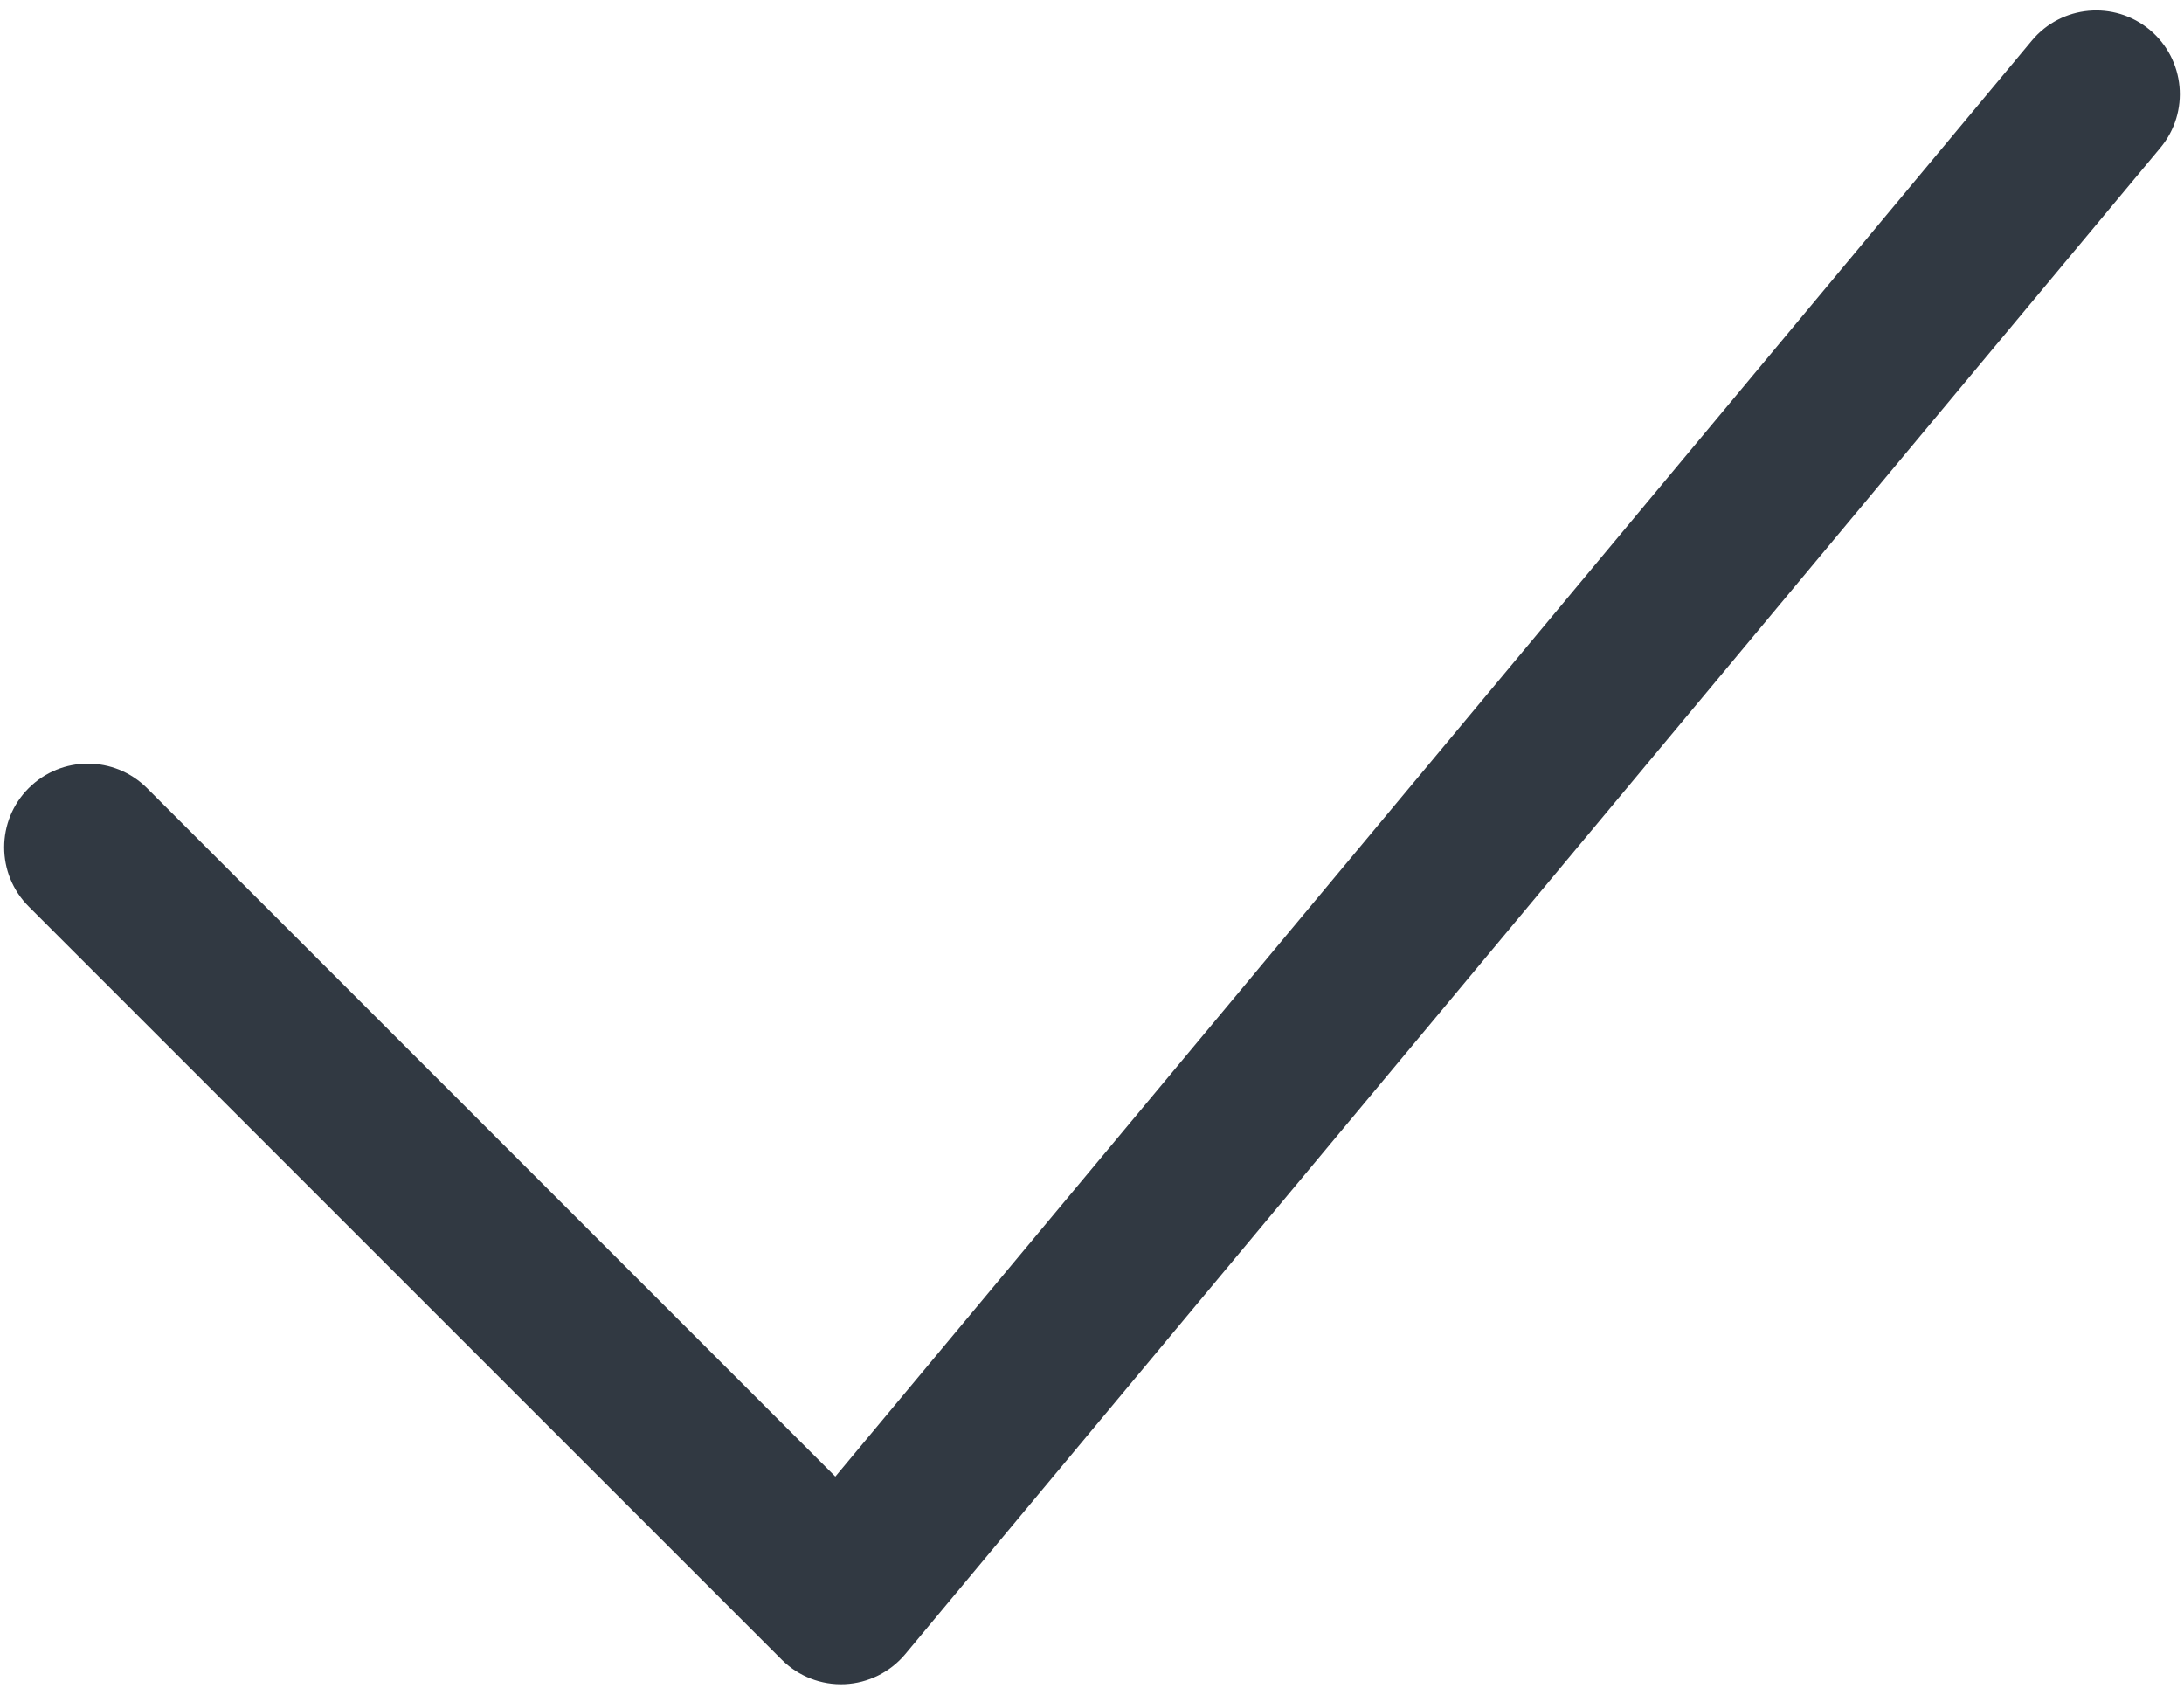
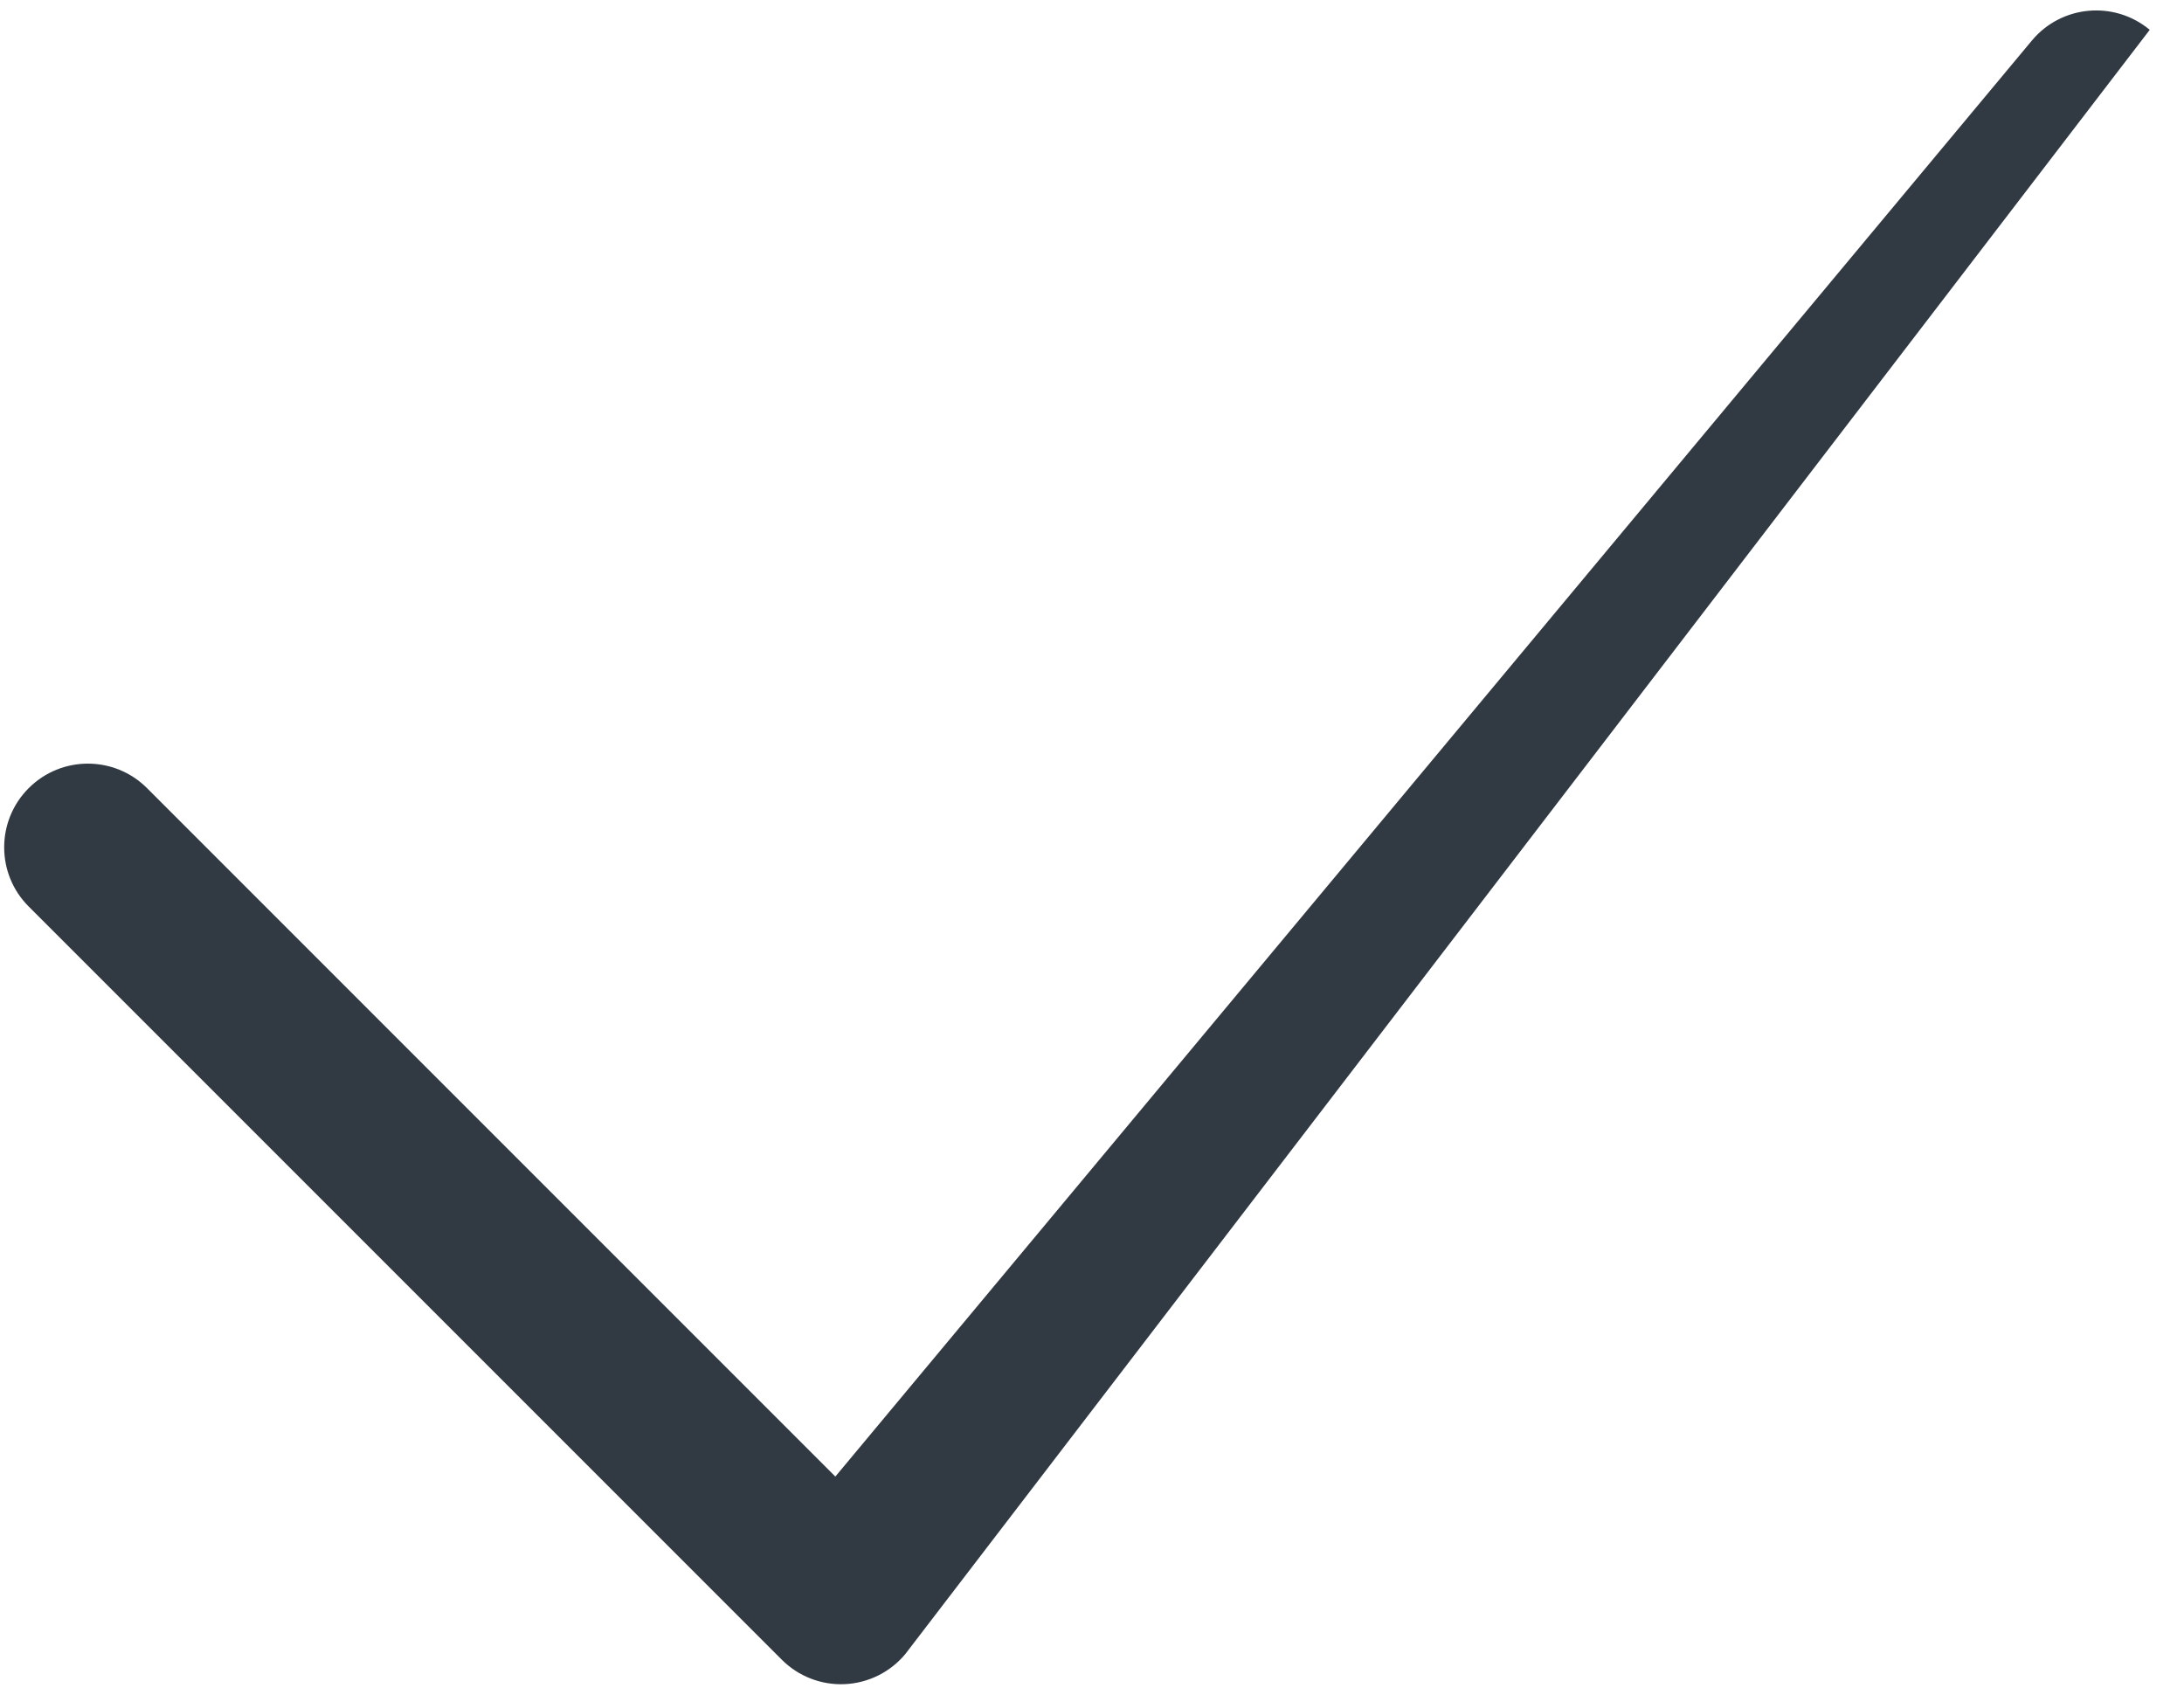
<svg xmlns="http://www.w3.org/2000/svg" width="58" height="45" viewBox="0 0 58 45" fill="none">
-   <path fill-rule="evenodd" clip-rule="evenodd" d="M57.09 0.792C58.032 1.578 58.16 2.979 57.374 3.922L24.041 43.922C23.641 44.402 23.058 44.691 22.434 44.72C21.811 44.748 21.204 44.513 20.762 44.071L0.762 24.071C-0.106 23.203 -0.106 21.796 0.762 20.928C1.63 20.06 3.037 20.06 3.905 20.928L22.184 39.208L53.96 1.077C54.745 0.134 56.147 0.007 57.09 0.792Z" fill="#313942" />
+   <path fill-rule="evenodd" clip-rule="evenodd" d="M57.09 0.792L24.041 43.922C23.641 44.402 23.058 44.691 22.434 44.72C21.811 44.748 21.204 44.513 20.762 44.071L0.762 24.071C-0.106 23.203 -0.106 21.796 0.762 20.928C1.63 20.06 3.037 20.06 3.905 20.928L22.184 39.208L53.96 1.077C54.745 0.134 56.147 0.007 57.09 0.792Z" fill="#313942" />
</svg>